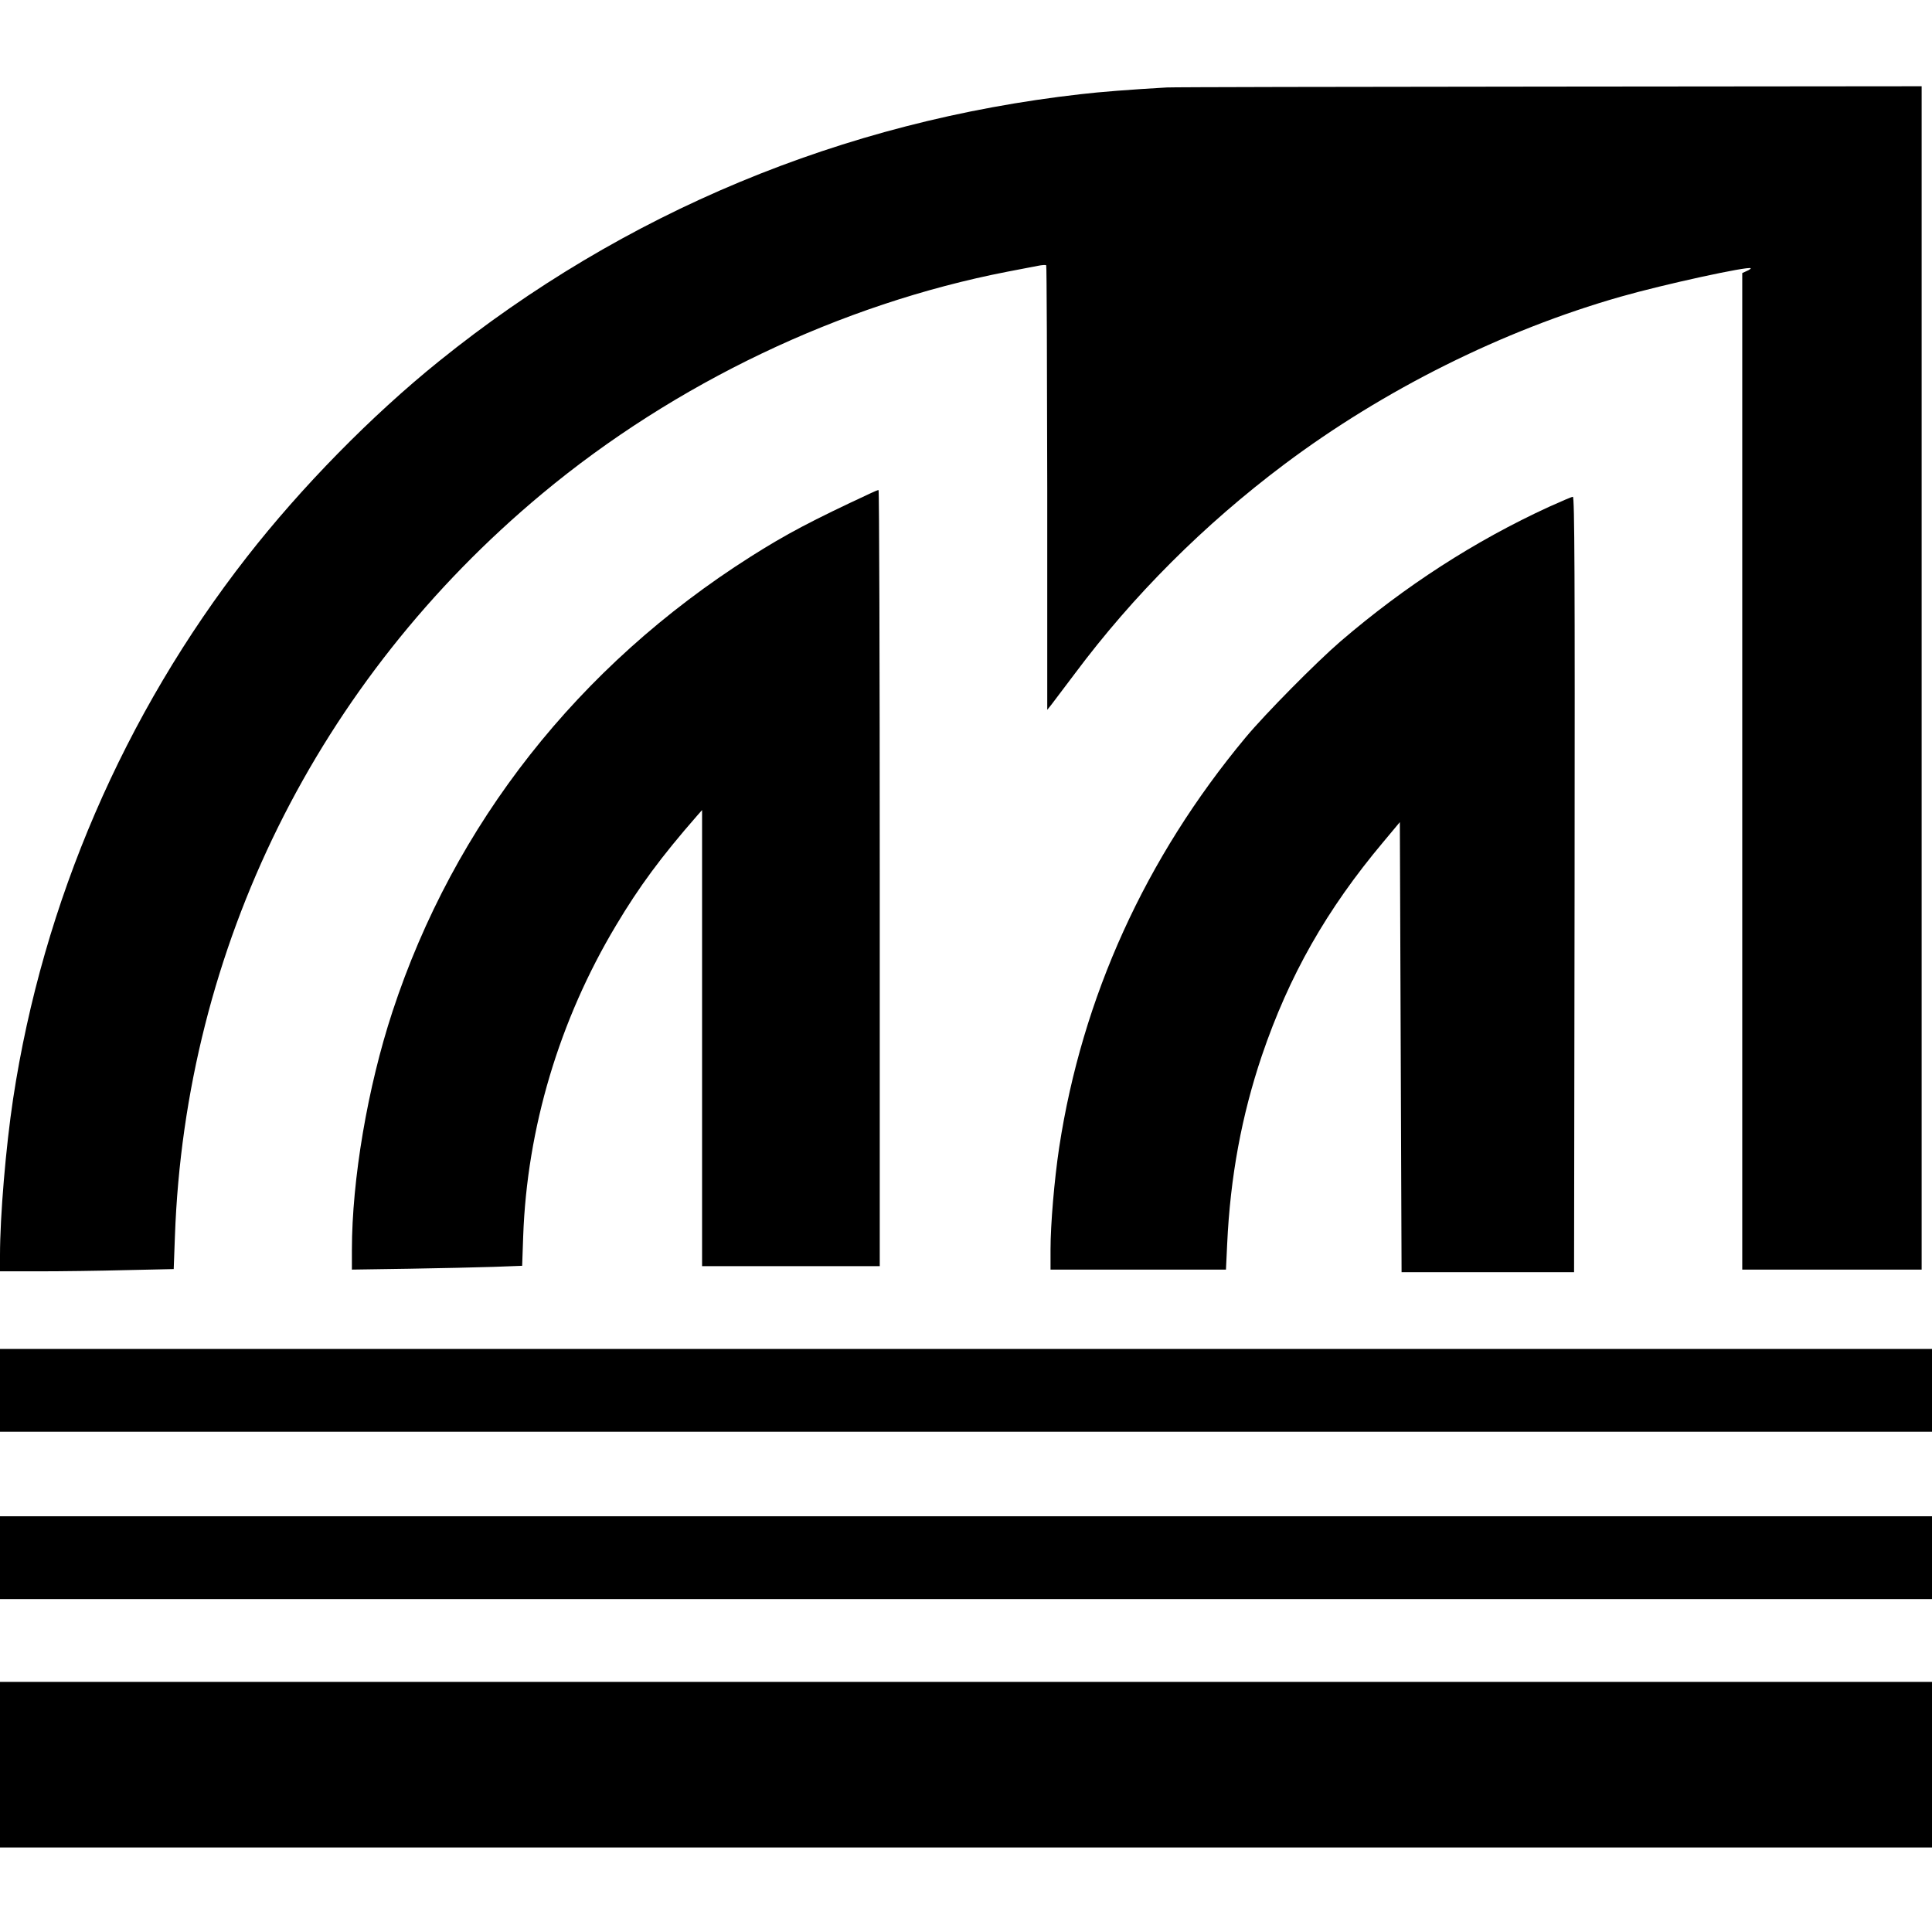
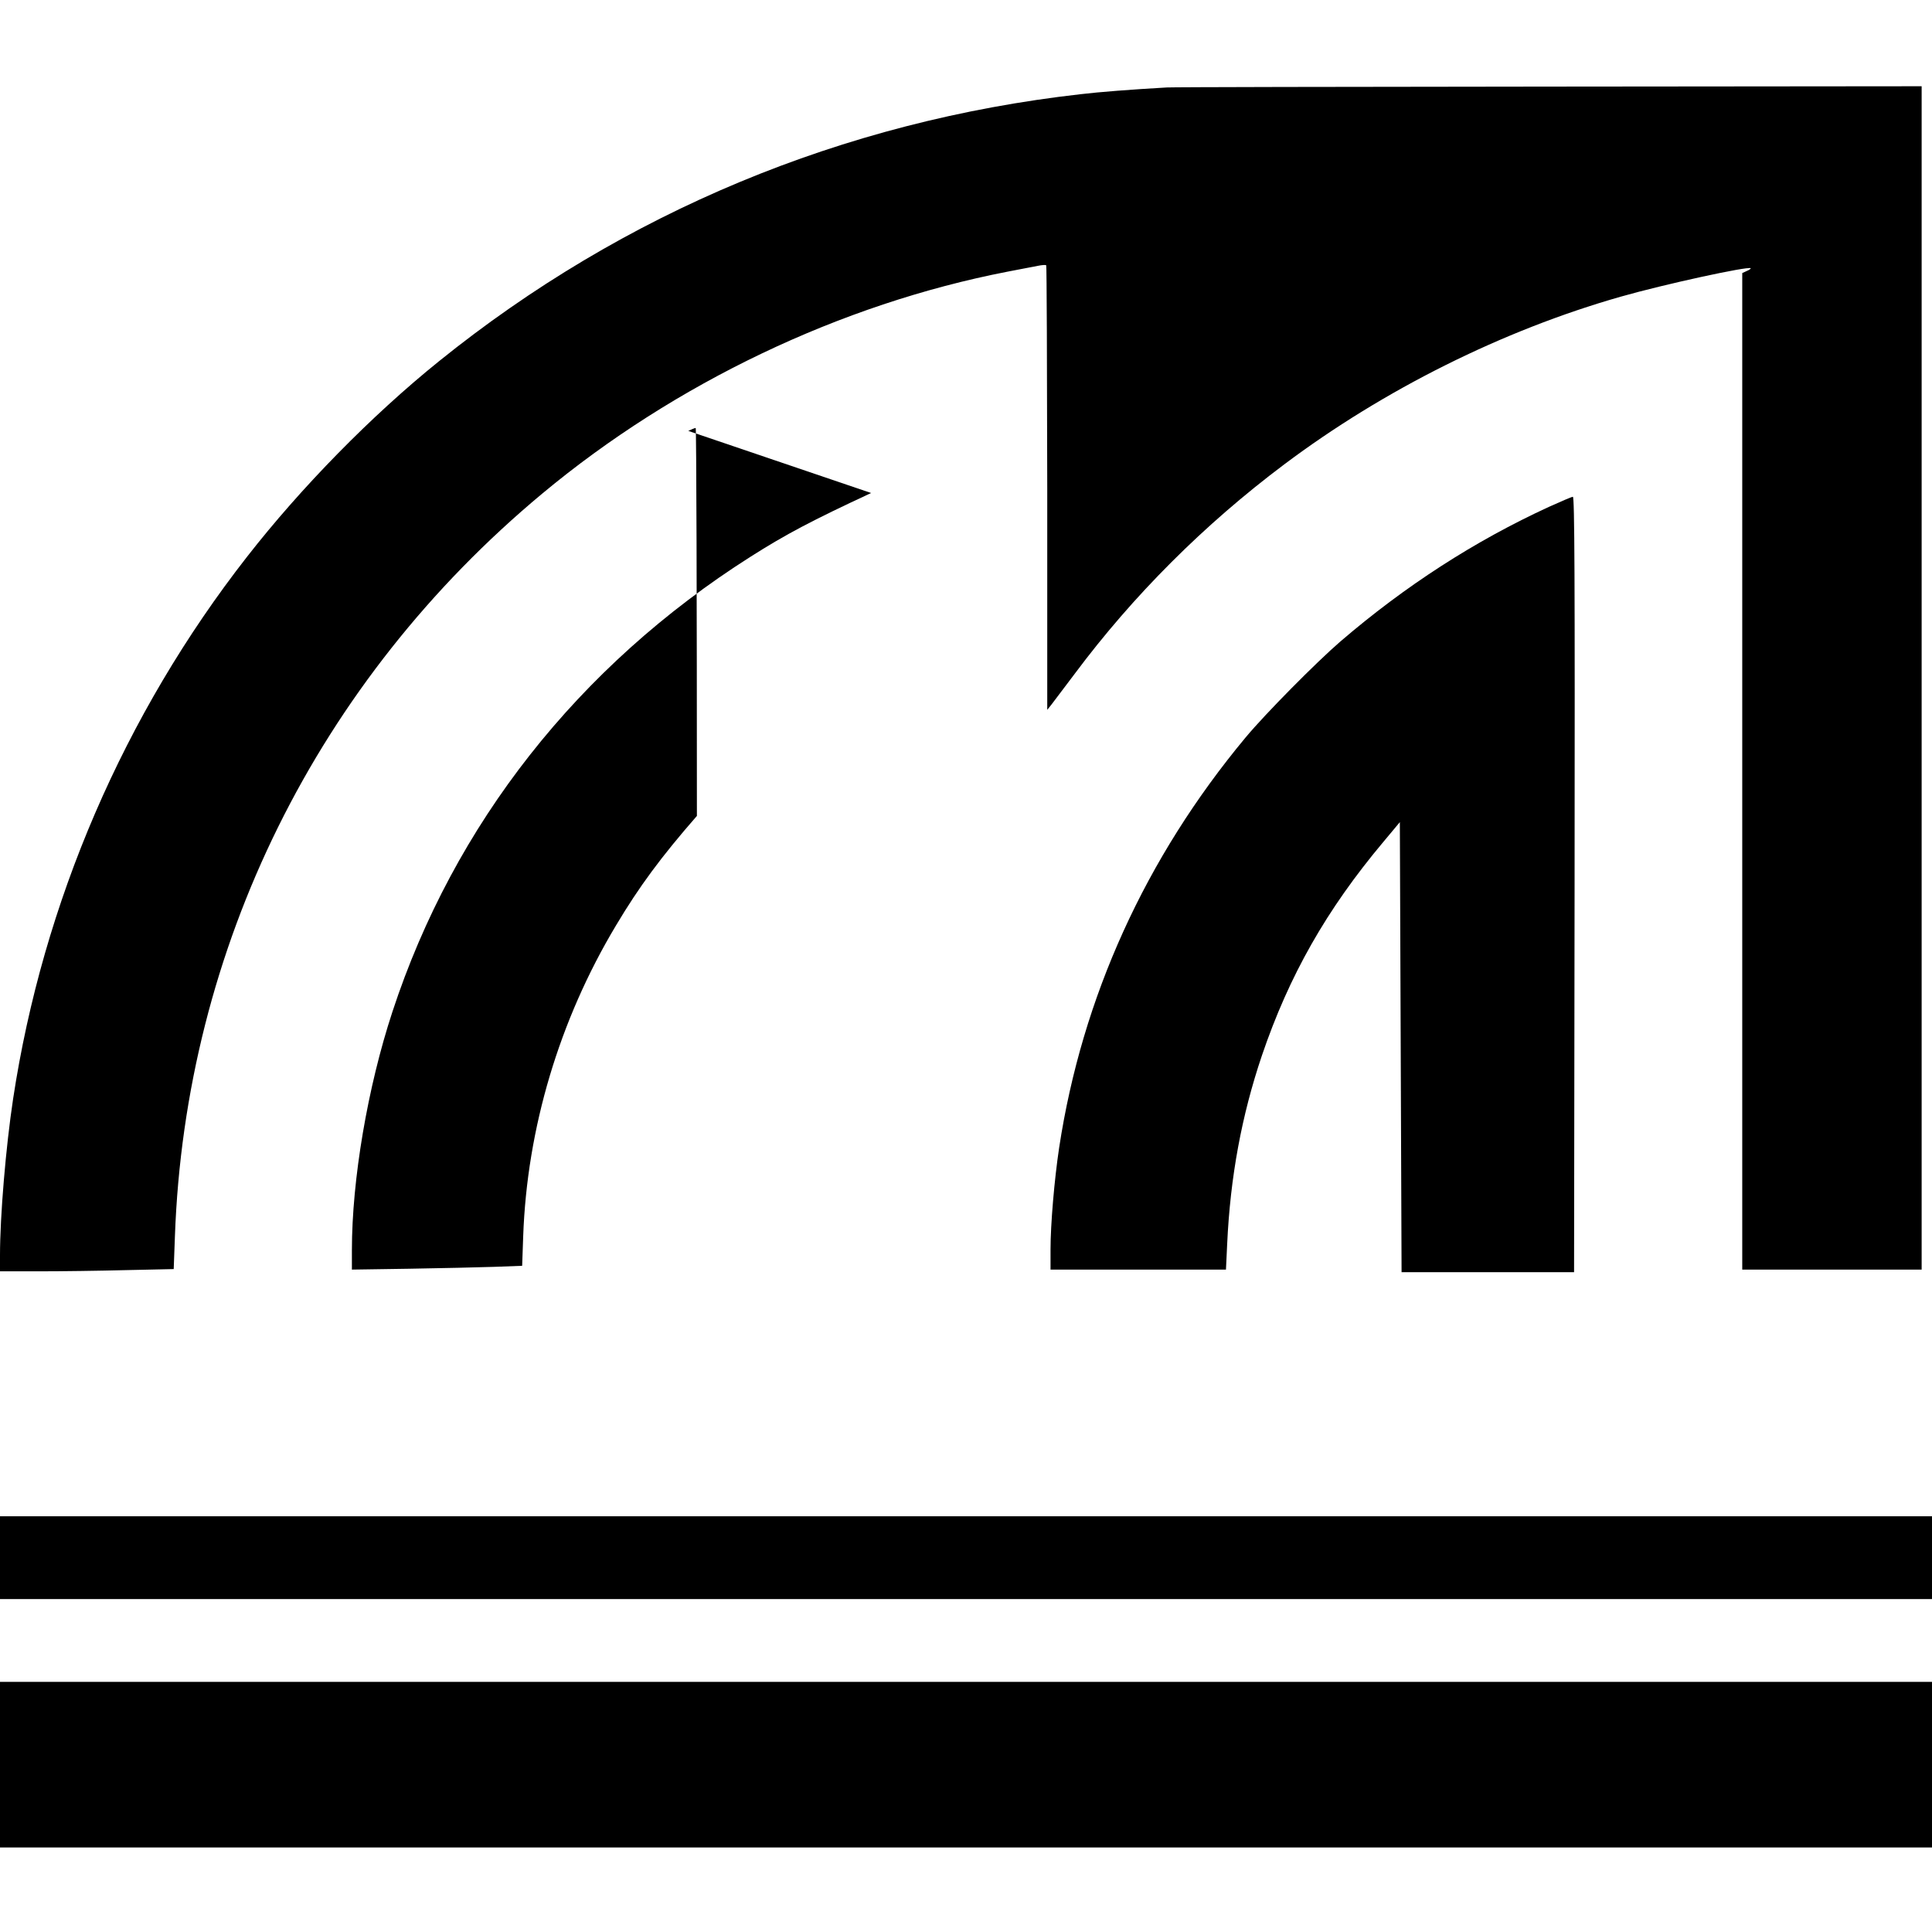
<svg xmlns="http://www.w3.org/2000/svg" version="1.0" width="1120pt" height="1120pt" viewBox="0 0 1120 1120" preserveAspectRatio="xMidYMid meet">
  <g transform="translate(0,1120) scale(0.1,-0.1)" fill="#000000" stroke="none">
    <path d="M6765 10693 c-211 -12 -390 -26 -500 -39 -1380 -156 -2651 -686 -3720 -1548 -391 -315 -799 -731 -1114 -1135 -712 -912 -1182 -2002 -1355 -3141 -42 -277 -76 -680 -76 -907 l0 -93 228 0 c125 0 351 3 503 7 l276 6 7 190 c60 1672 826 3221 2130 4306 769 640 1729 1098 2696 1286 74 14 154 30 177 34 23 5 45 6 48 3 3 -3 5 -584 6 -1291 l0 -1286 24 30 c13 17 74 98 136 180 338 453 749 864 1214 1213 577 433 1266 777 1950 972 252 72 740 178 754 165 2 -2 -8 -10 -23 -16 l-26 -12 0 -2889 0 -2888 520 0 520 0 0 3430 0 3430 -2162 -2 c-1190 -1 -2185 -3 -2213 -5z" />
-     <path d="M5050 8342 c-344 -160 -492 -238 -700 -370 -997 -633 -1718 -1549 -2075 -2637 -144 -438 -235 -974 -235 -1382 l0 -113 333 5 c182 3 404 8 493 11 l161 6 6 171 c22 625 209 1253 538 1802 134 225 262 398 469 635 l30 34 0 -1322 0 -1322 515 0 515 0 0 2250 c0 1238 -3 2250 -7 2249 -5 0 -24 -8 -43 -17z" />
+     <path d="M5050 8342 c-344 -160 -492 -238 -700 -370 -997 -633 -1718 -1549 -2075 -2637 -144 -438 -235 -974 -235 -1382 l0 -113 333 5 c182 3 404 8 493 11 l161 6 6 171 c22 625 209 1253 538 1802 134 225 262 398 469 635 c0 1238 -3 2250 -7 2249 -5 0 -24 -8 -43 -17z" />
    <path d="M8980 8262 c-431 -198 -835 -459 -1210 -781 -140 -121 -435 -419 -549 -556 -581 -698 -948 -1506 -1081 -2378 -28 -186 -50 -446 -50 -589 l0 -118 509 0 508 0 7 148 c18 390 84 745 201 1092 158 465 375 847 704 1239 l96 115 5 -1305 5 -1304 500 0 500 0 3 2248 c2 1794 0 2247 -10 2247 -7 0 -69 -27 -138 -58z" />
-     <path d="M0 3140 l0 -240 5600 0 5600 0 0 240 0 240 -5600 0 -5600 0 0 -240z" />
    <path d="M0 2170 l0 -240 5600 0 5600 0 0 240 0 240 -5600 0 -5600 0 0 -240z" />
    <path d="M0 970 l0 -480 5600 0 5600 0 0 480 0 480 -5600 0 -5600 0 0 -480z" />
  </g>
</svg>